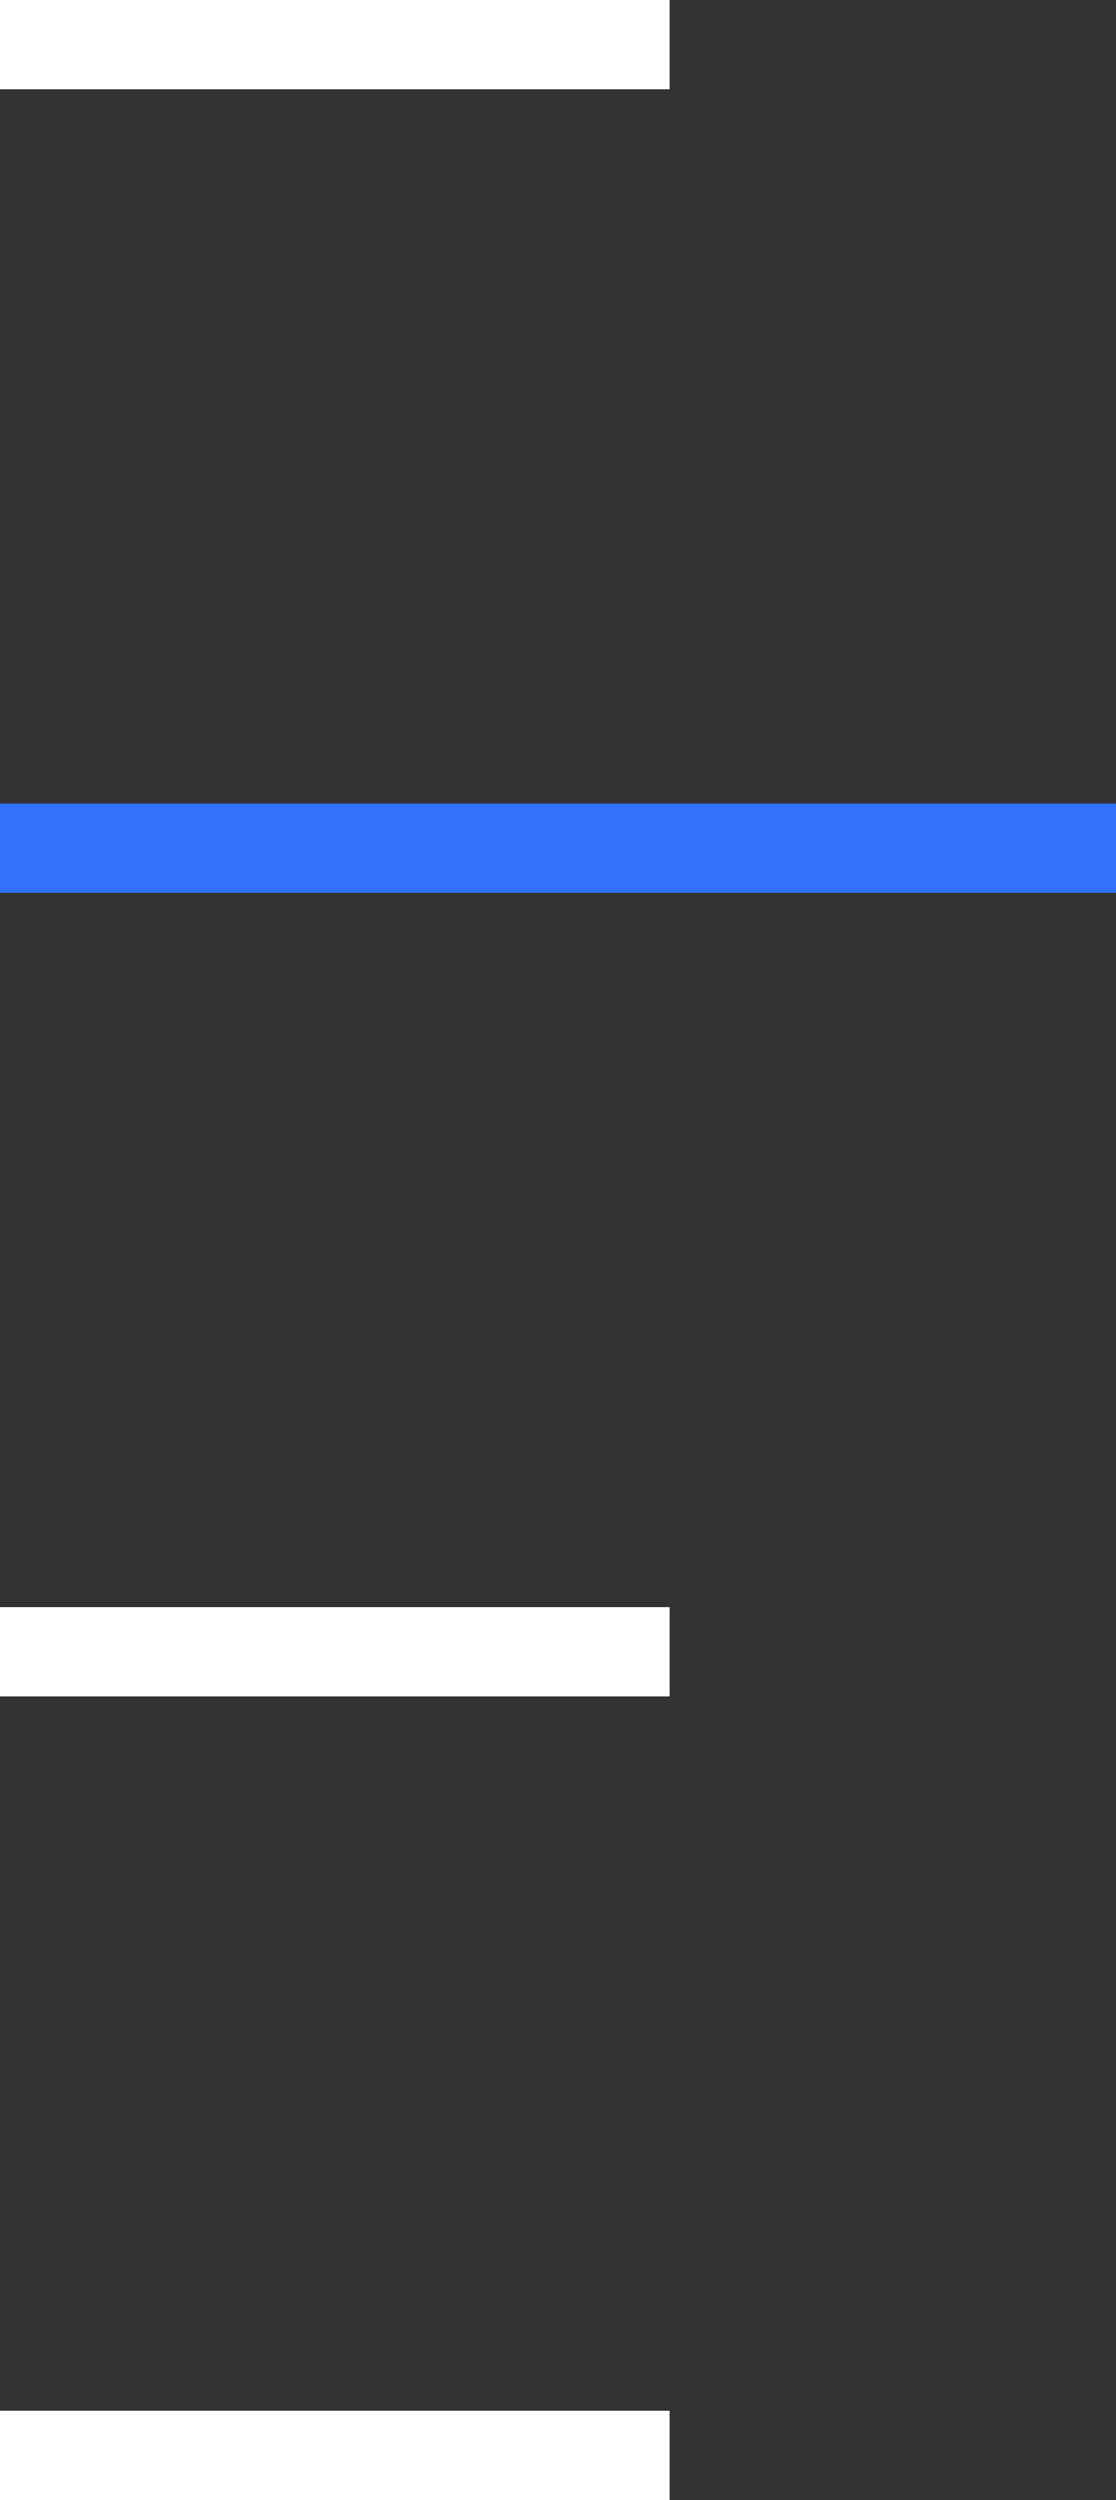
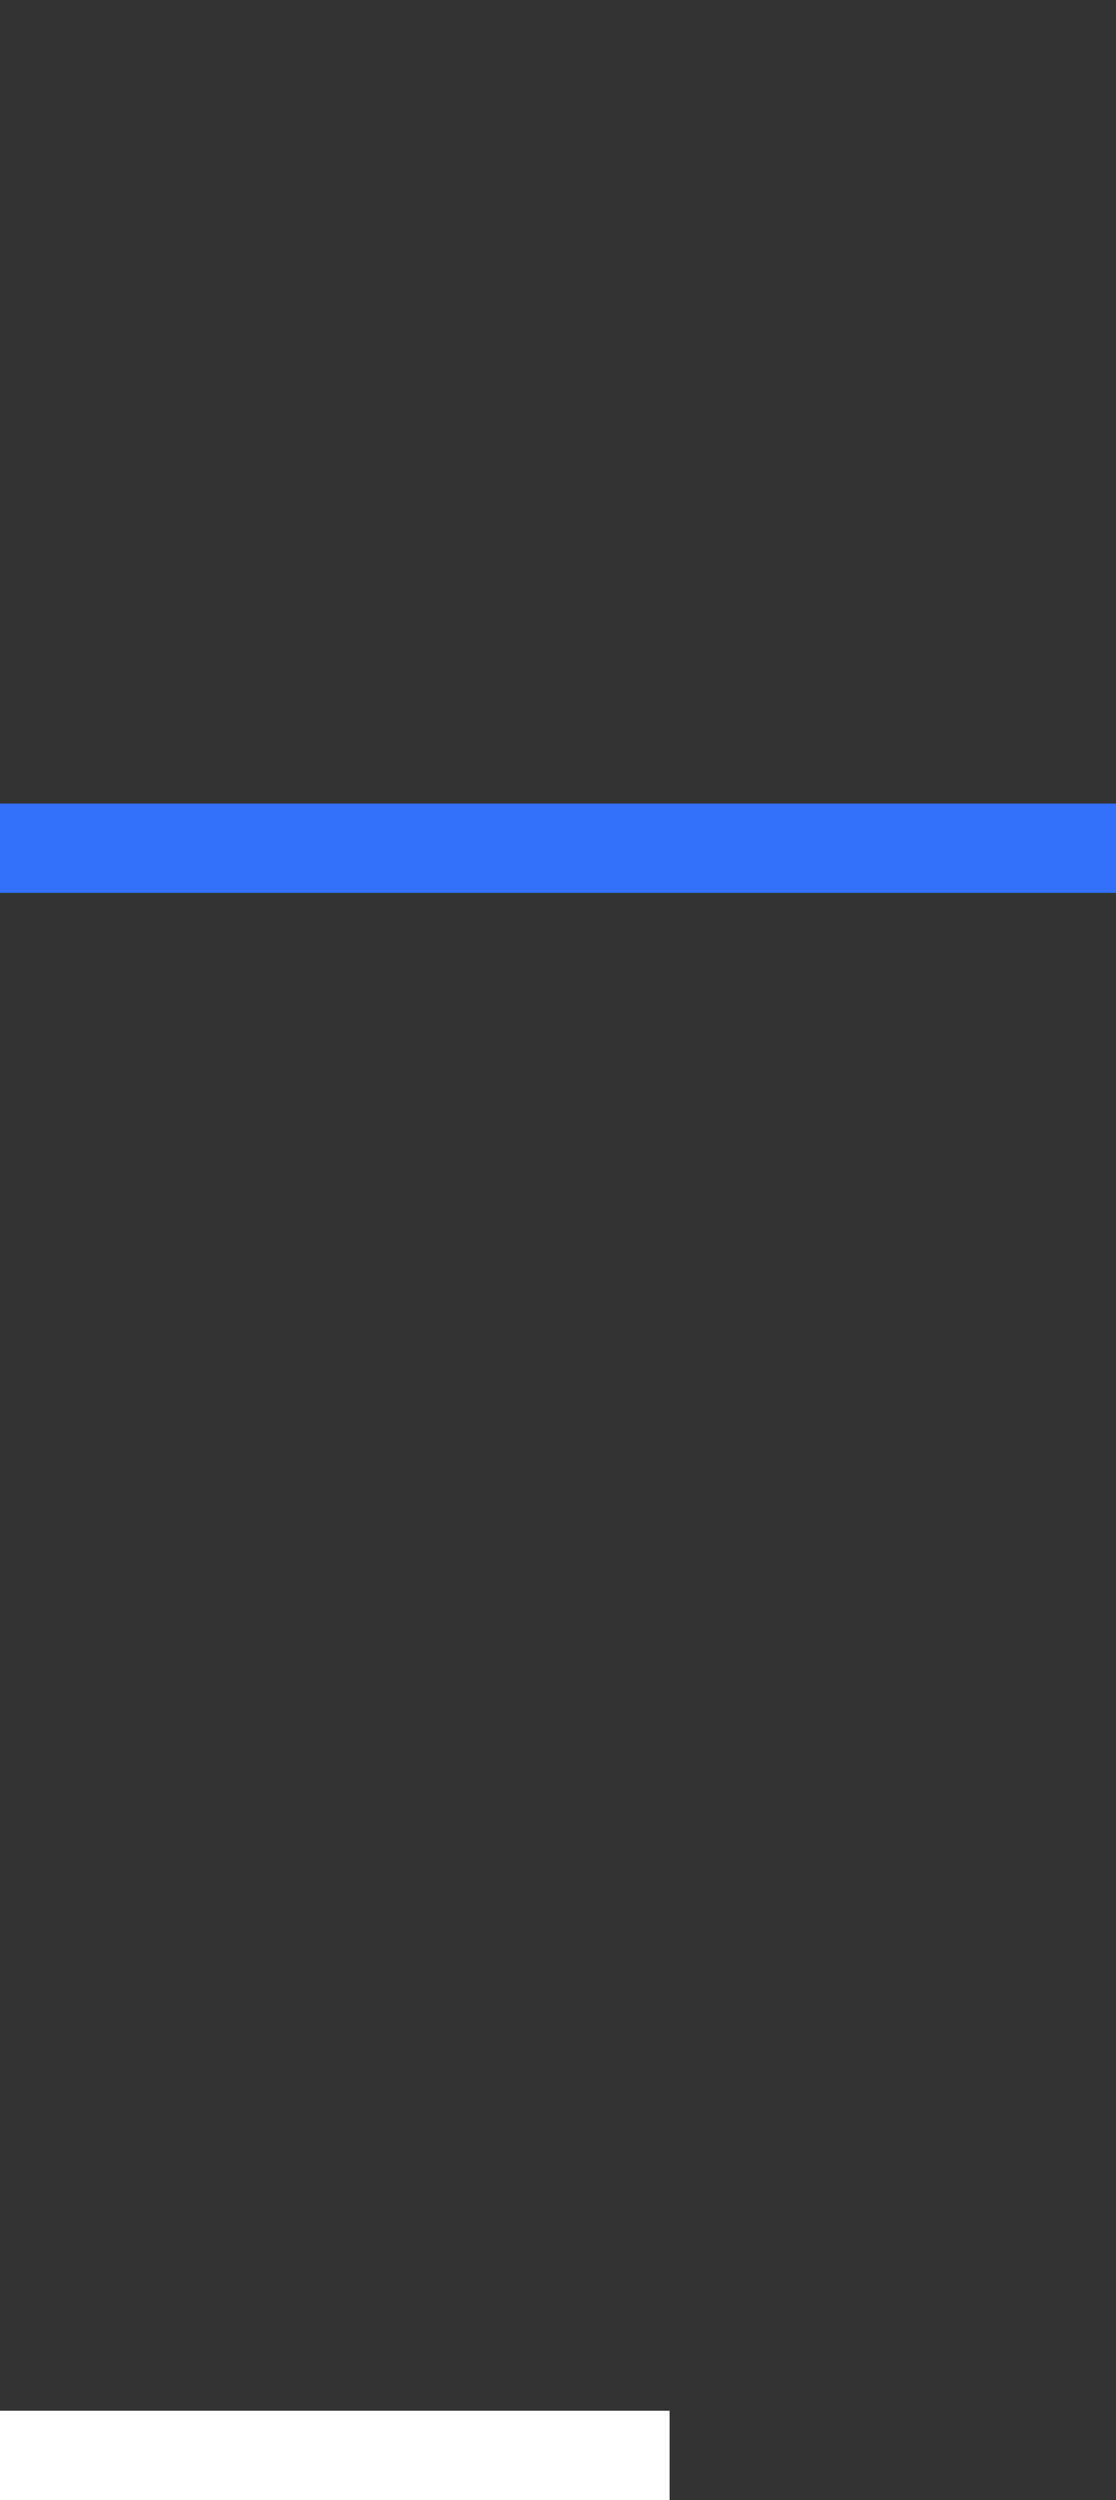
<svg xmlns="http://www.w3.org/2000/svg" width="25" height="56" viewBox="0 0 25 56" fill="none">
  <rect x="0" y="0" width="25" height="56" fill="#333333" stroke="none" />
-   <rect width="15" height="2" fill="white" />
  <rect y="18" width="25" height="2" fill="#3371FB" />
-   <rect y="36" width="15" height="2" fill="white" />
  <rect y="54" width="15" height="2" fill="white" />
</svg>